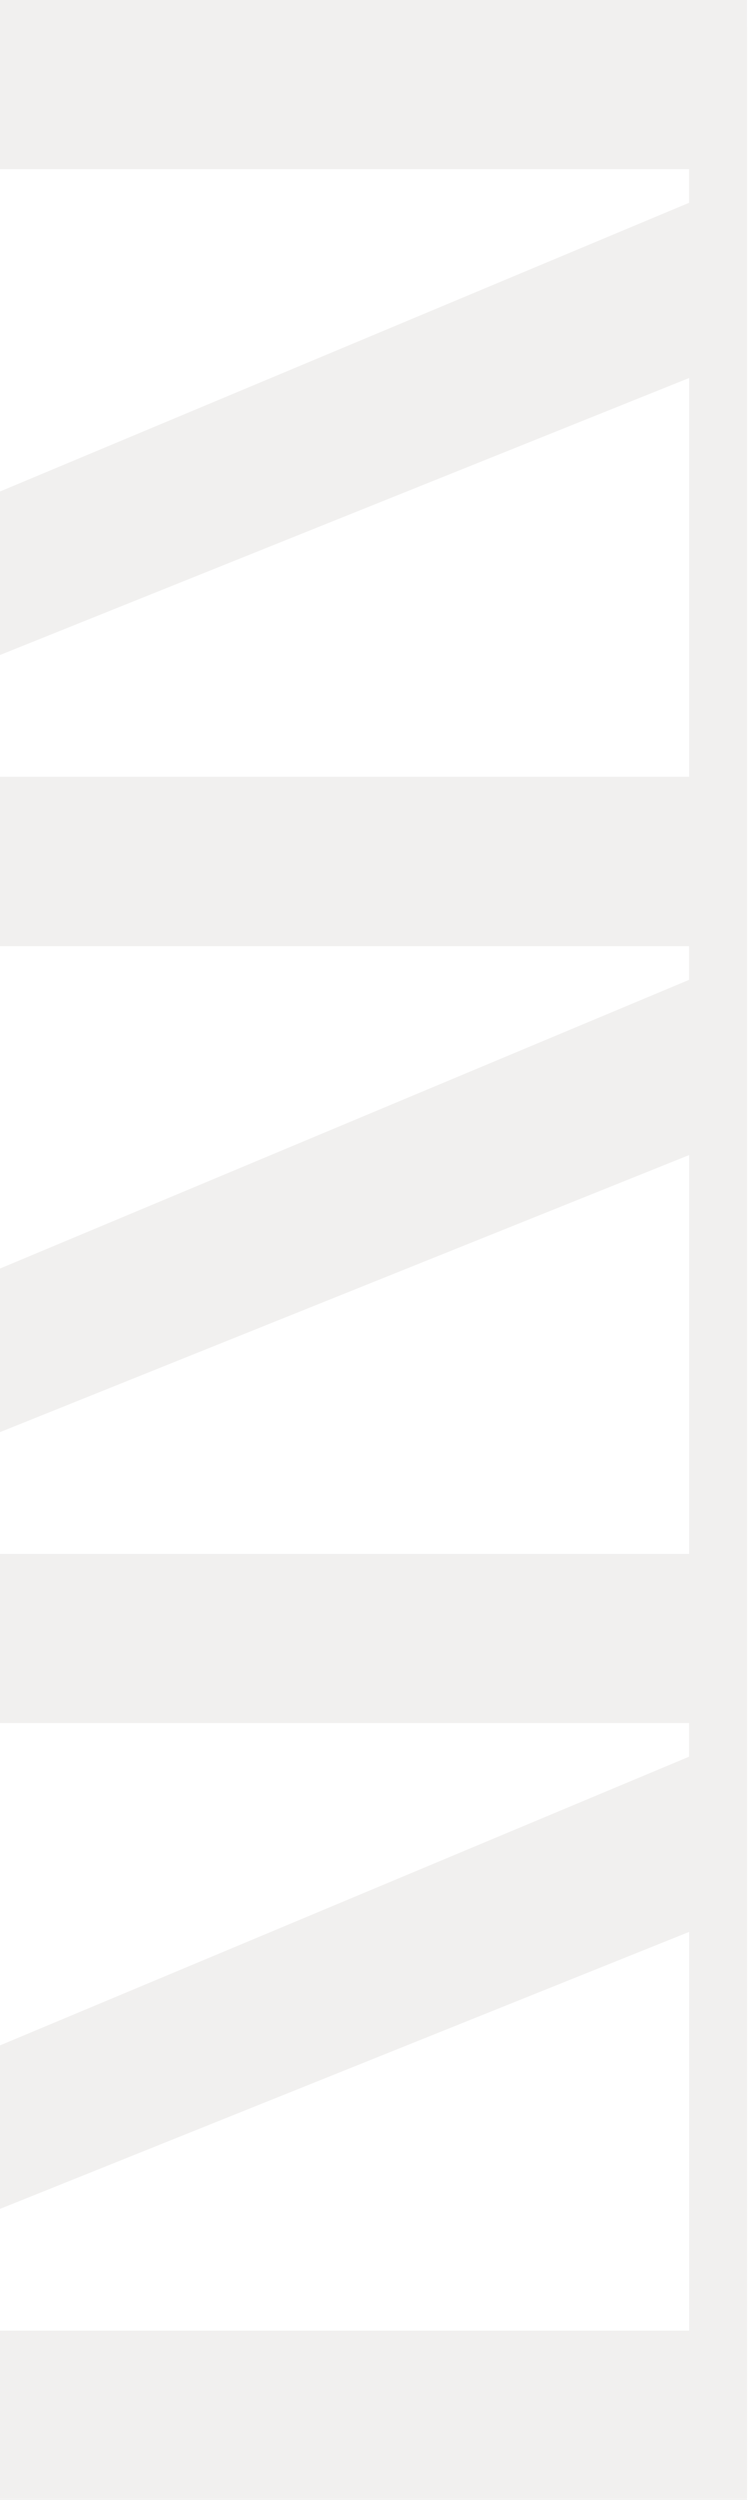
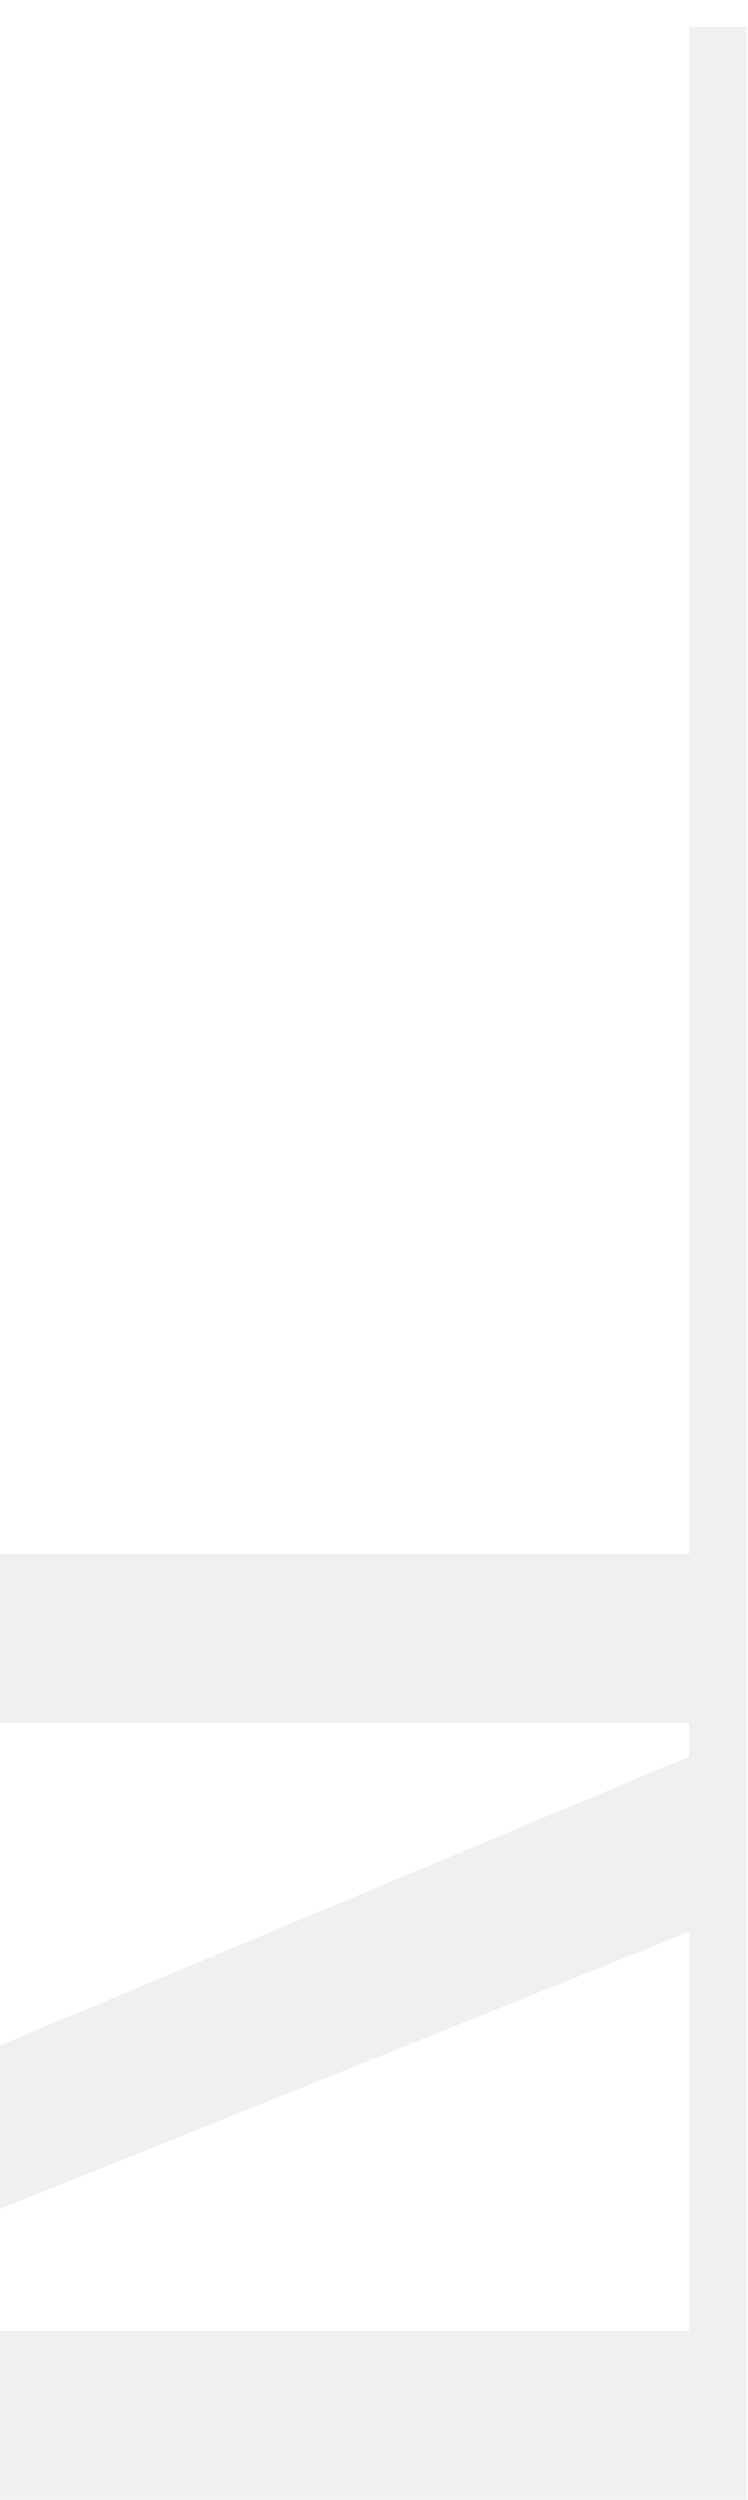
<svg xmlns="http://www.w3.org/2000/svg" width="313" height="1046" viewBox="0 0 313 1046" fill="none">
  <g opacity="0.1">
-     <path d="M-120 395.821L-120 255.925L288.365 84.844L288.365 70.776L-120 70.776L-120 0L312.581 0L312.581 148.433L-95.74 312.546L-95.74 325.002L312.625 325.002L312.625 395.778L-120 395.778L-120 395.821Z" fill="#6E6259" />
    <path d="M288.365 372.913L312.625 372.913L312.625 11.151L288.365 11.151L288.365 372.913Z" fill="#6E6259" />
    <path d="M-120 1046L-120 906.104L288.365 735.022L288.365 720.954L-120 720.954L-120 650.179L312.581 650.179L312.581 798.612L-95.74 962.724L-95.74 975.181L312.625 975.181L312.625 1045.96L-120 1045.96L-120 1046Z" fill="#6E6259" />
-     <path d="M-120 720.955L-120 581.058L288.365 409.977L288.365 395.909L-120 395.909L-120 325.133L312.581 325.133L312.581 473.566L-95.74 637.722L-95.74 720.998L-120 720.998L-120 720.955Z" fill="#6E6259" />
    <path d="M288.365 1023.09L312.625 1023.09L312.624 361.414L288.365 361.414L288.365 1023.09Z" fill="#6E6259" />
  </g>
</svg>